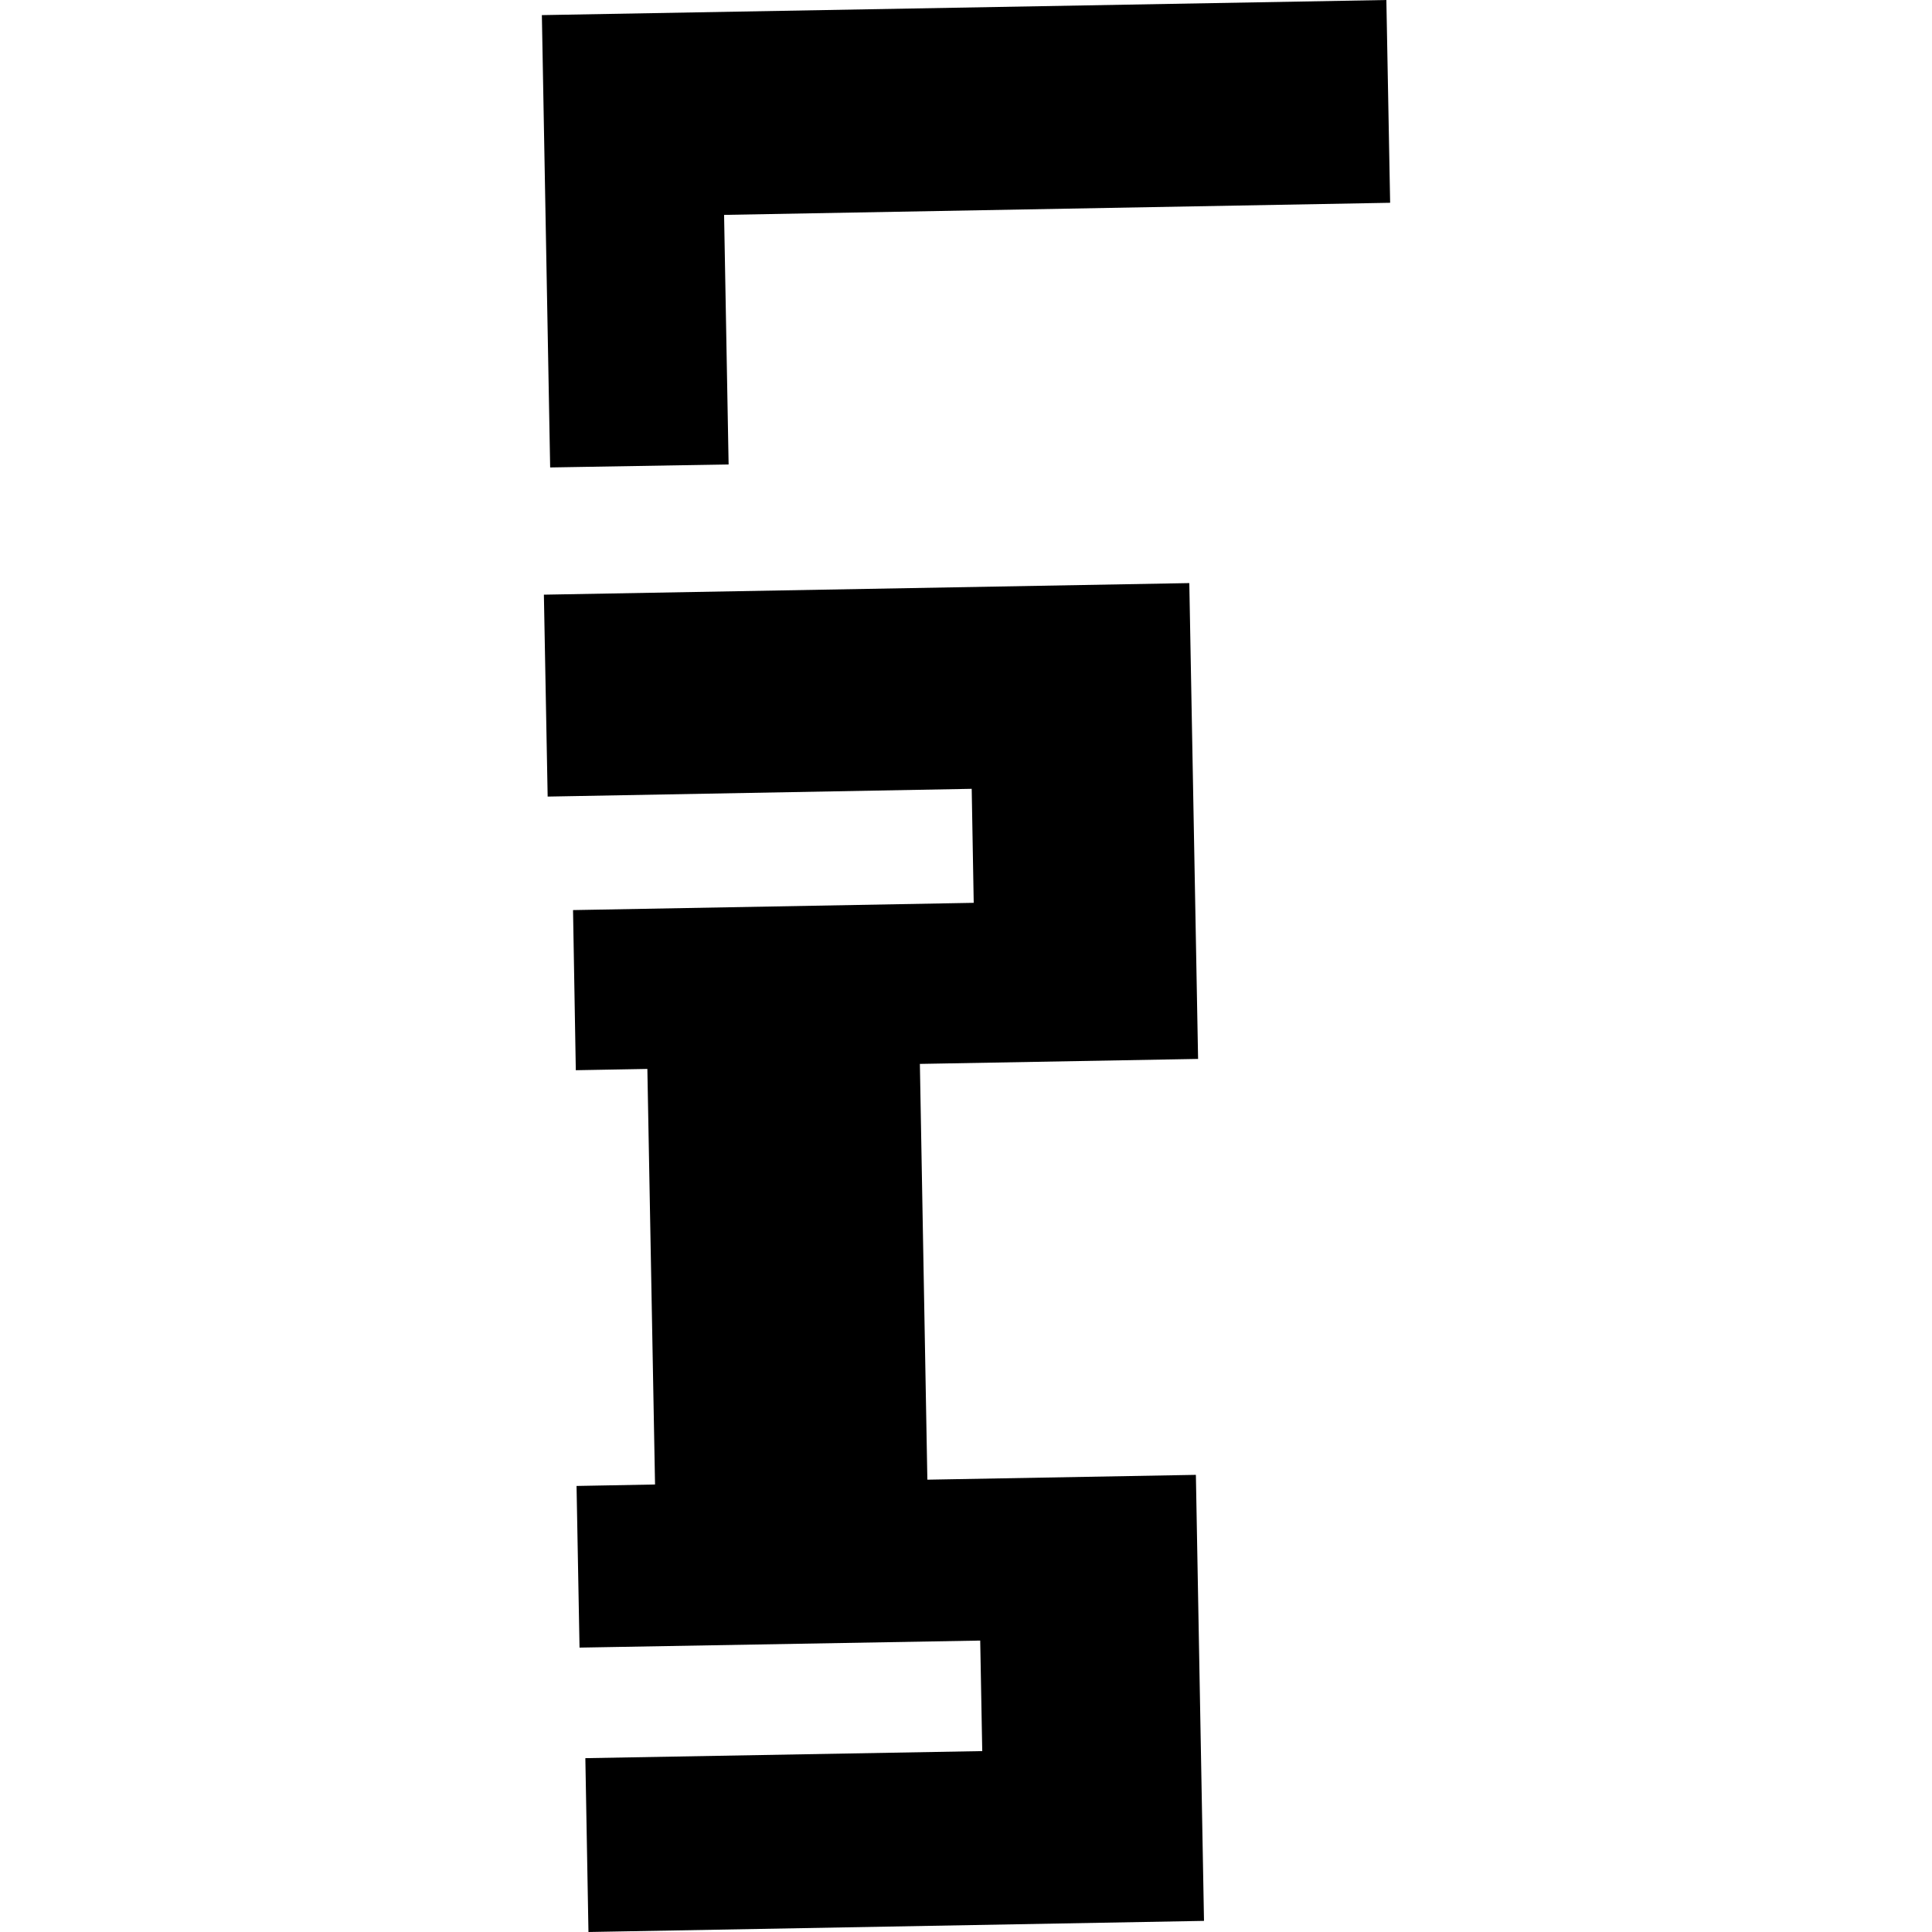
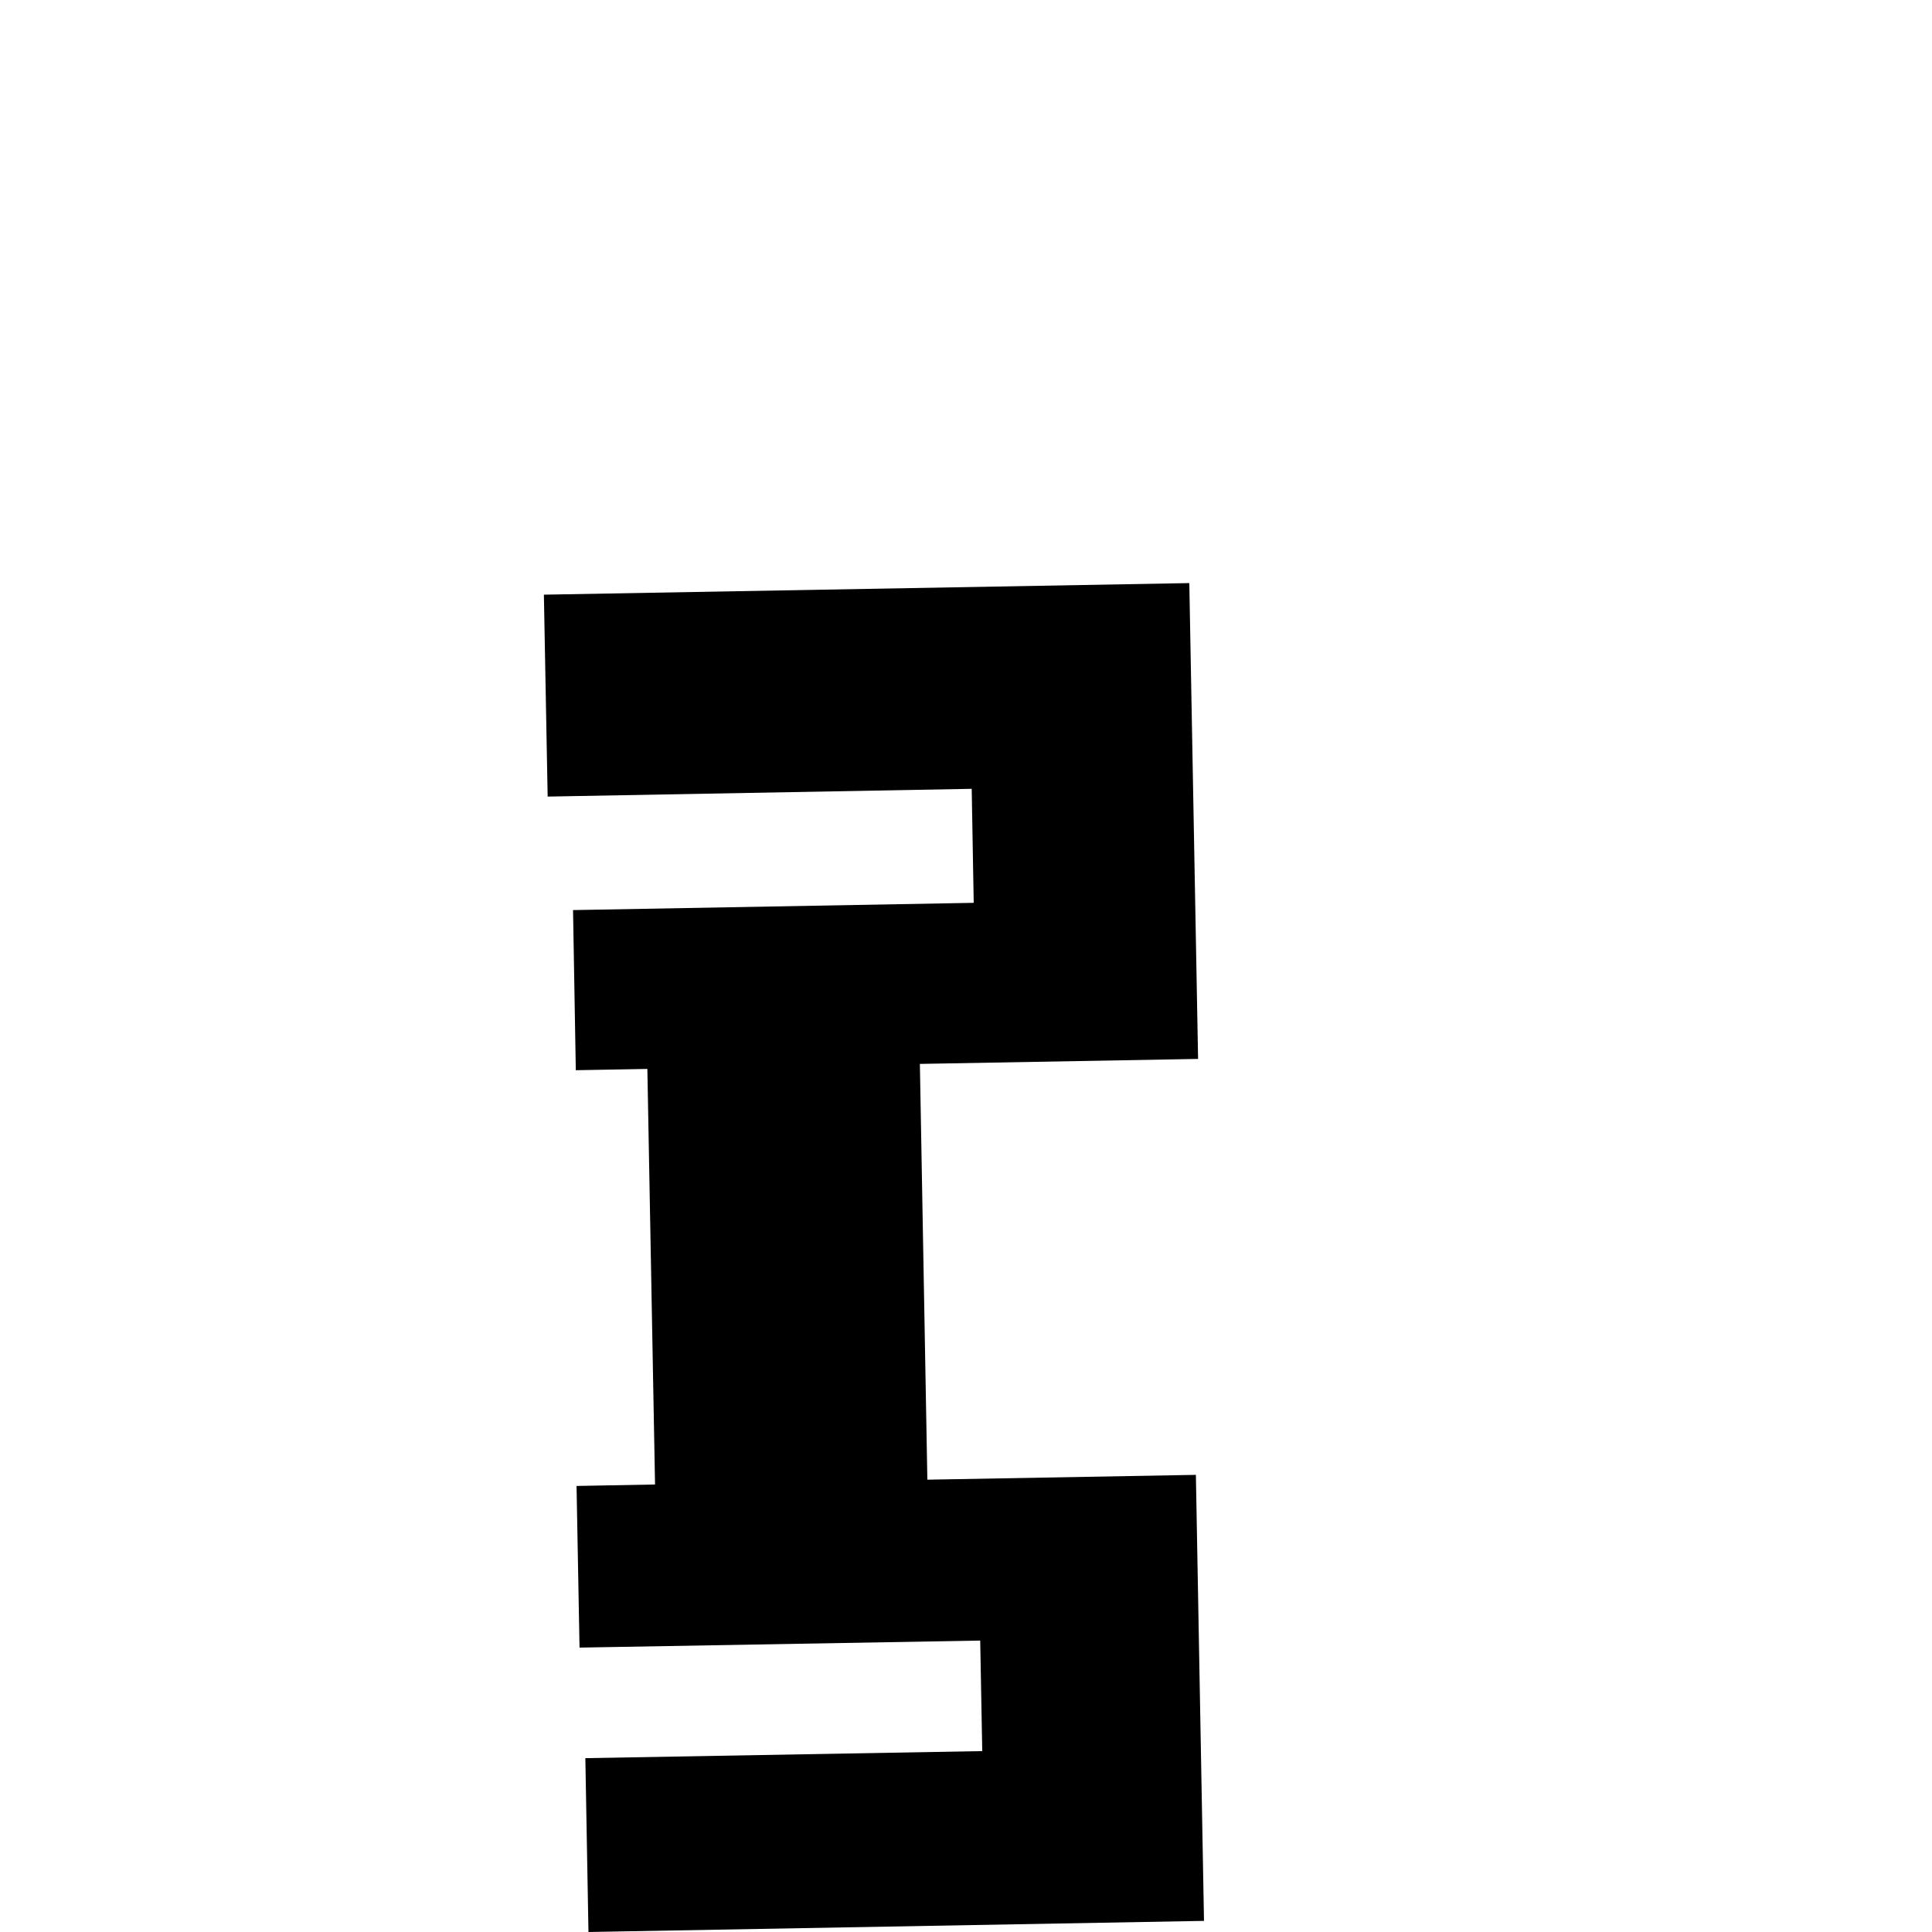
<svg xmlns="http://www.w3.org/2000/svg" height="288pt" version="1.1" viewBox="0 0 288 288" width="288pt">
  <defs>
    <style type="text/css">
*{stroke-linecap:butt;stroke-linejoin:round;}
  </style>
  </defs>
  <g id="figure_1">
    <g id="patch_1">
-       <path d="M 0 288  L 288 288  L 288 0  L 0 0  z " style="fill:none;opacity:0;" />
-     </g>
+       </g>
    <g id="axes_1">
      <g id="PatchCollection_1">
-         <path clip-path="url(#p7fd0903b63)" d="M 80.775 2.253  L 206.663 0  L 207.225 30.228  L 107.938 32.033  L 108.613 69.234  L 82.011 69.682  L 80.775 2.253  " />
        <path clip-path="url(#p7fd0903b63)" d="M 86.389 245.606  L 85.945 221.509  L 97.646 221.291  L 96.501 159.343  L 85.835 159.535  L 85.421 135.665  L 145.15 134.583  L 144.85 117.588  L 81.638 118.745  L 81.076 88.647  L 177.288 86.92  L 178.597 157.851  L 137.125 158.595  L 138.24 220.574  L 178.268 219.854  L 179.479 286.342  L 87.721 288  L 87.257 262.086  L 146.422 261.033  L 146.118 244.557  L 86.389 245.606  " />
      </g>
    </g>
  </g>
  <defs>
    <clipPath id="p7fd0903b63">
      <rect height="288" width="126.451" x="80.775" y="0" />
    </clipPath>
  </defs>
</svg>